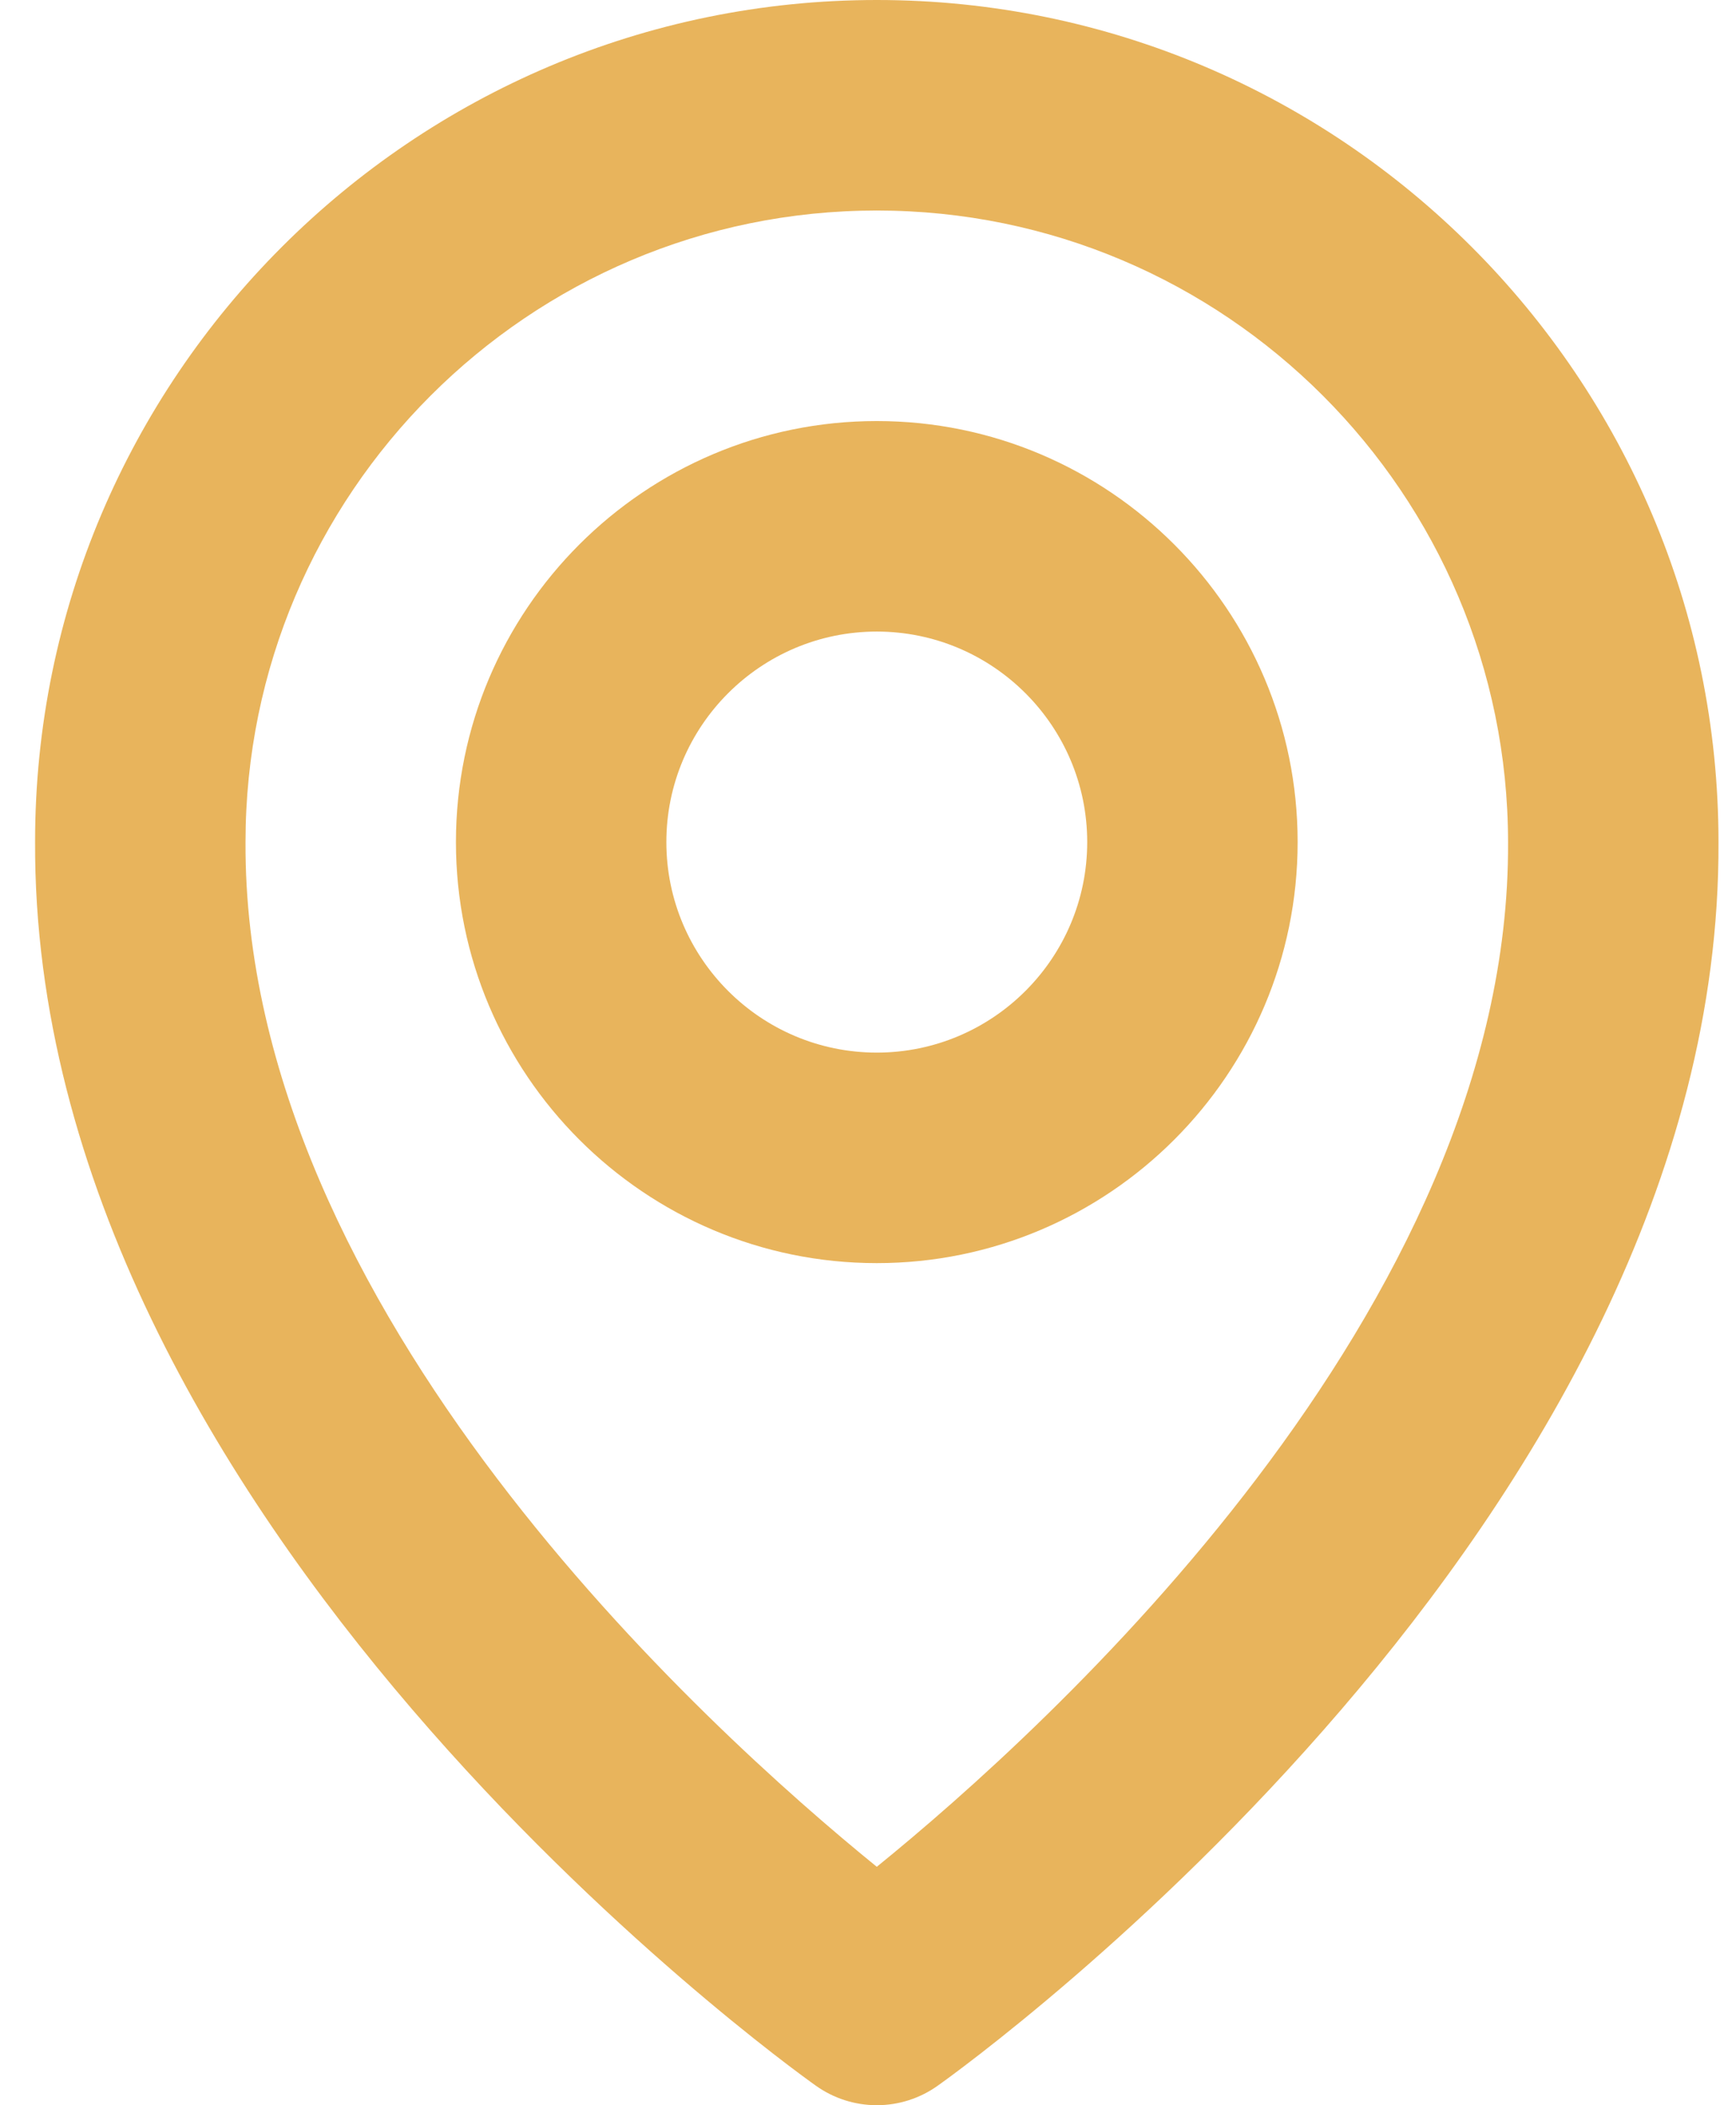
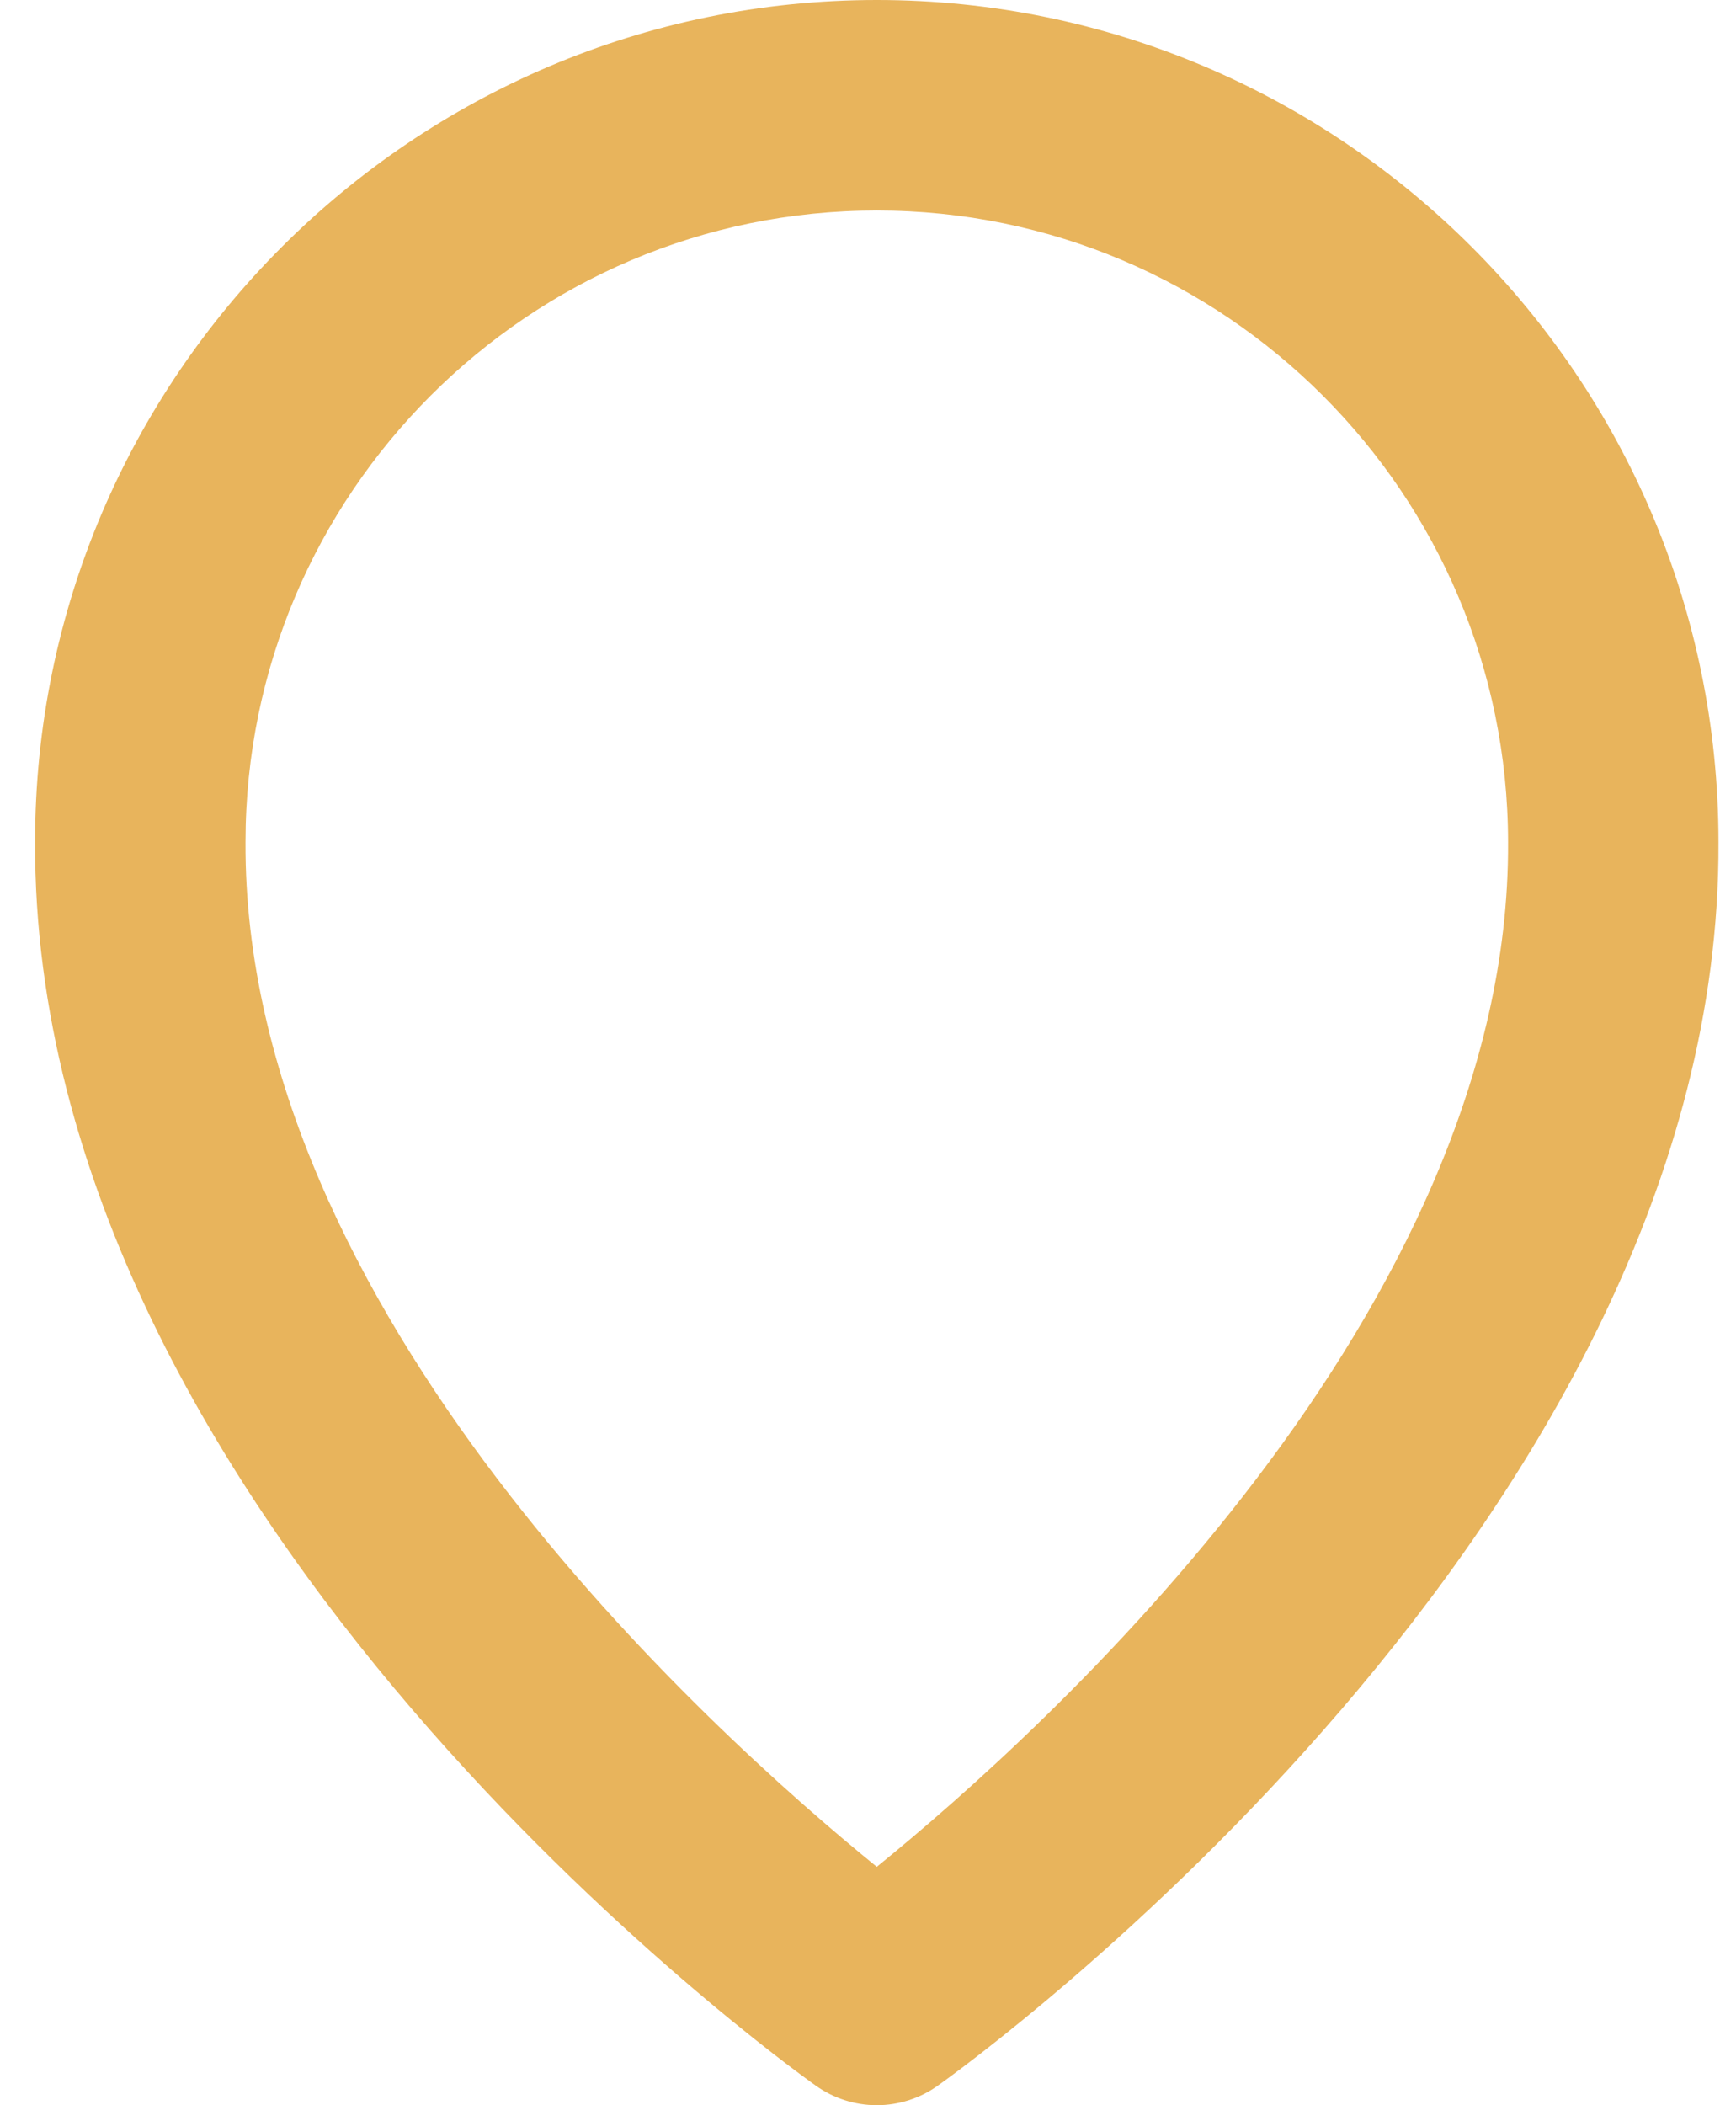
<svg xmlns="http://www.w3.org/2000/svg" width="33" height="40" viewBox="0 0 33 40" fill="none">
-   <path d="M16.667 24C21.079 24 24.667 20.412 24.667 16C24.667 11.588 21.079 8 16.667 8C12.255 8 8.667 11.588 8.667 16C8.667 20.412 12.255 24 16.667 24ZM16.667 12C18.873 12 20.667 13.794 20.667 16C20.667 18.206 18.873 20 16.667 20C14.461 20 12.667 18.206 12.667 16C12.667 13.794 14.461 12 16.667 12Z" fill="#E8B45C" />
  <path d="M15.507 39.628C15.846 39.87 16.251 40 16.667 40C17.083 40 17.489 39.87 17.827 39.628C18.435 39.198 32.725 28.88 32.667 16C32.667 7.178 25.489 0 16.667 0C7.845 0 0.667 7.178 0.667 15.99C0.609 28.88 14.899 39.198 15.507 39.628ZM16.667 4C23.285 4 28.667 9.382 28.667 16.01C28.709 24.886 19.891 32.856 16.667 35.47C13.445 32.854 4.625 24.882 4.667 16C4.667 9.382 10.049 4 16.667 4Z" fill="#E8B45C" />
</svg>